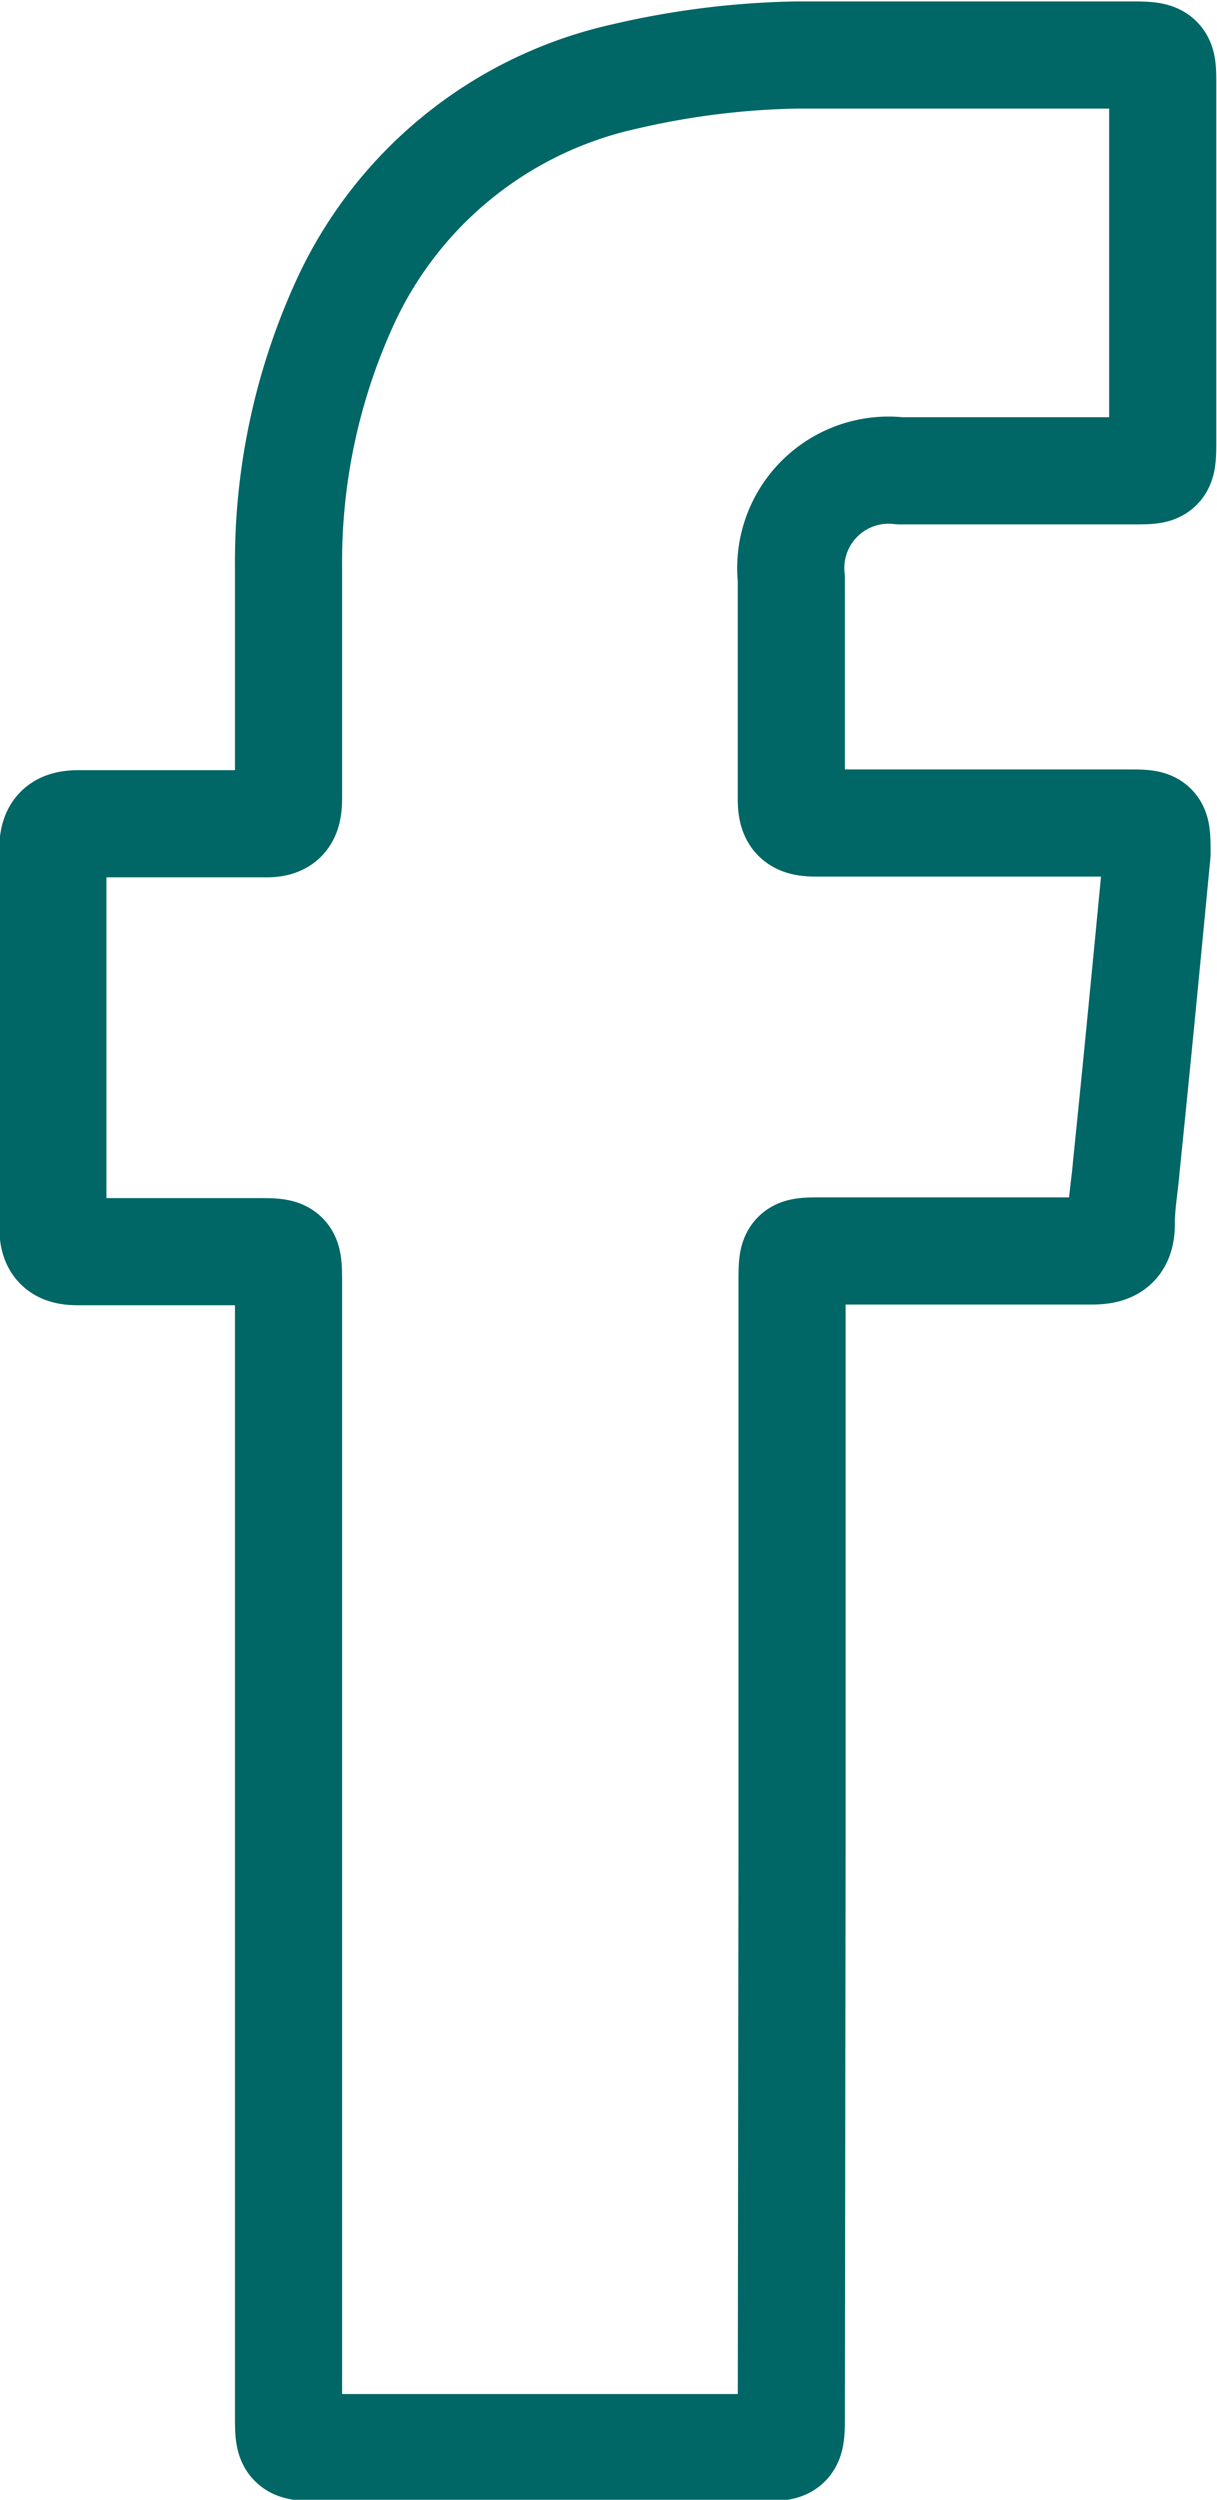
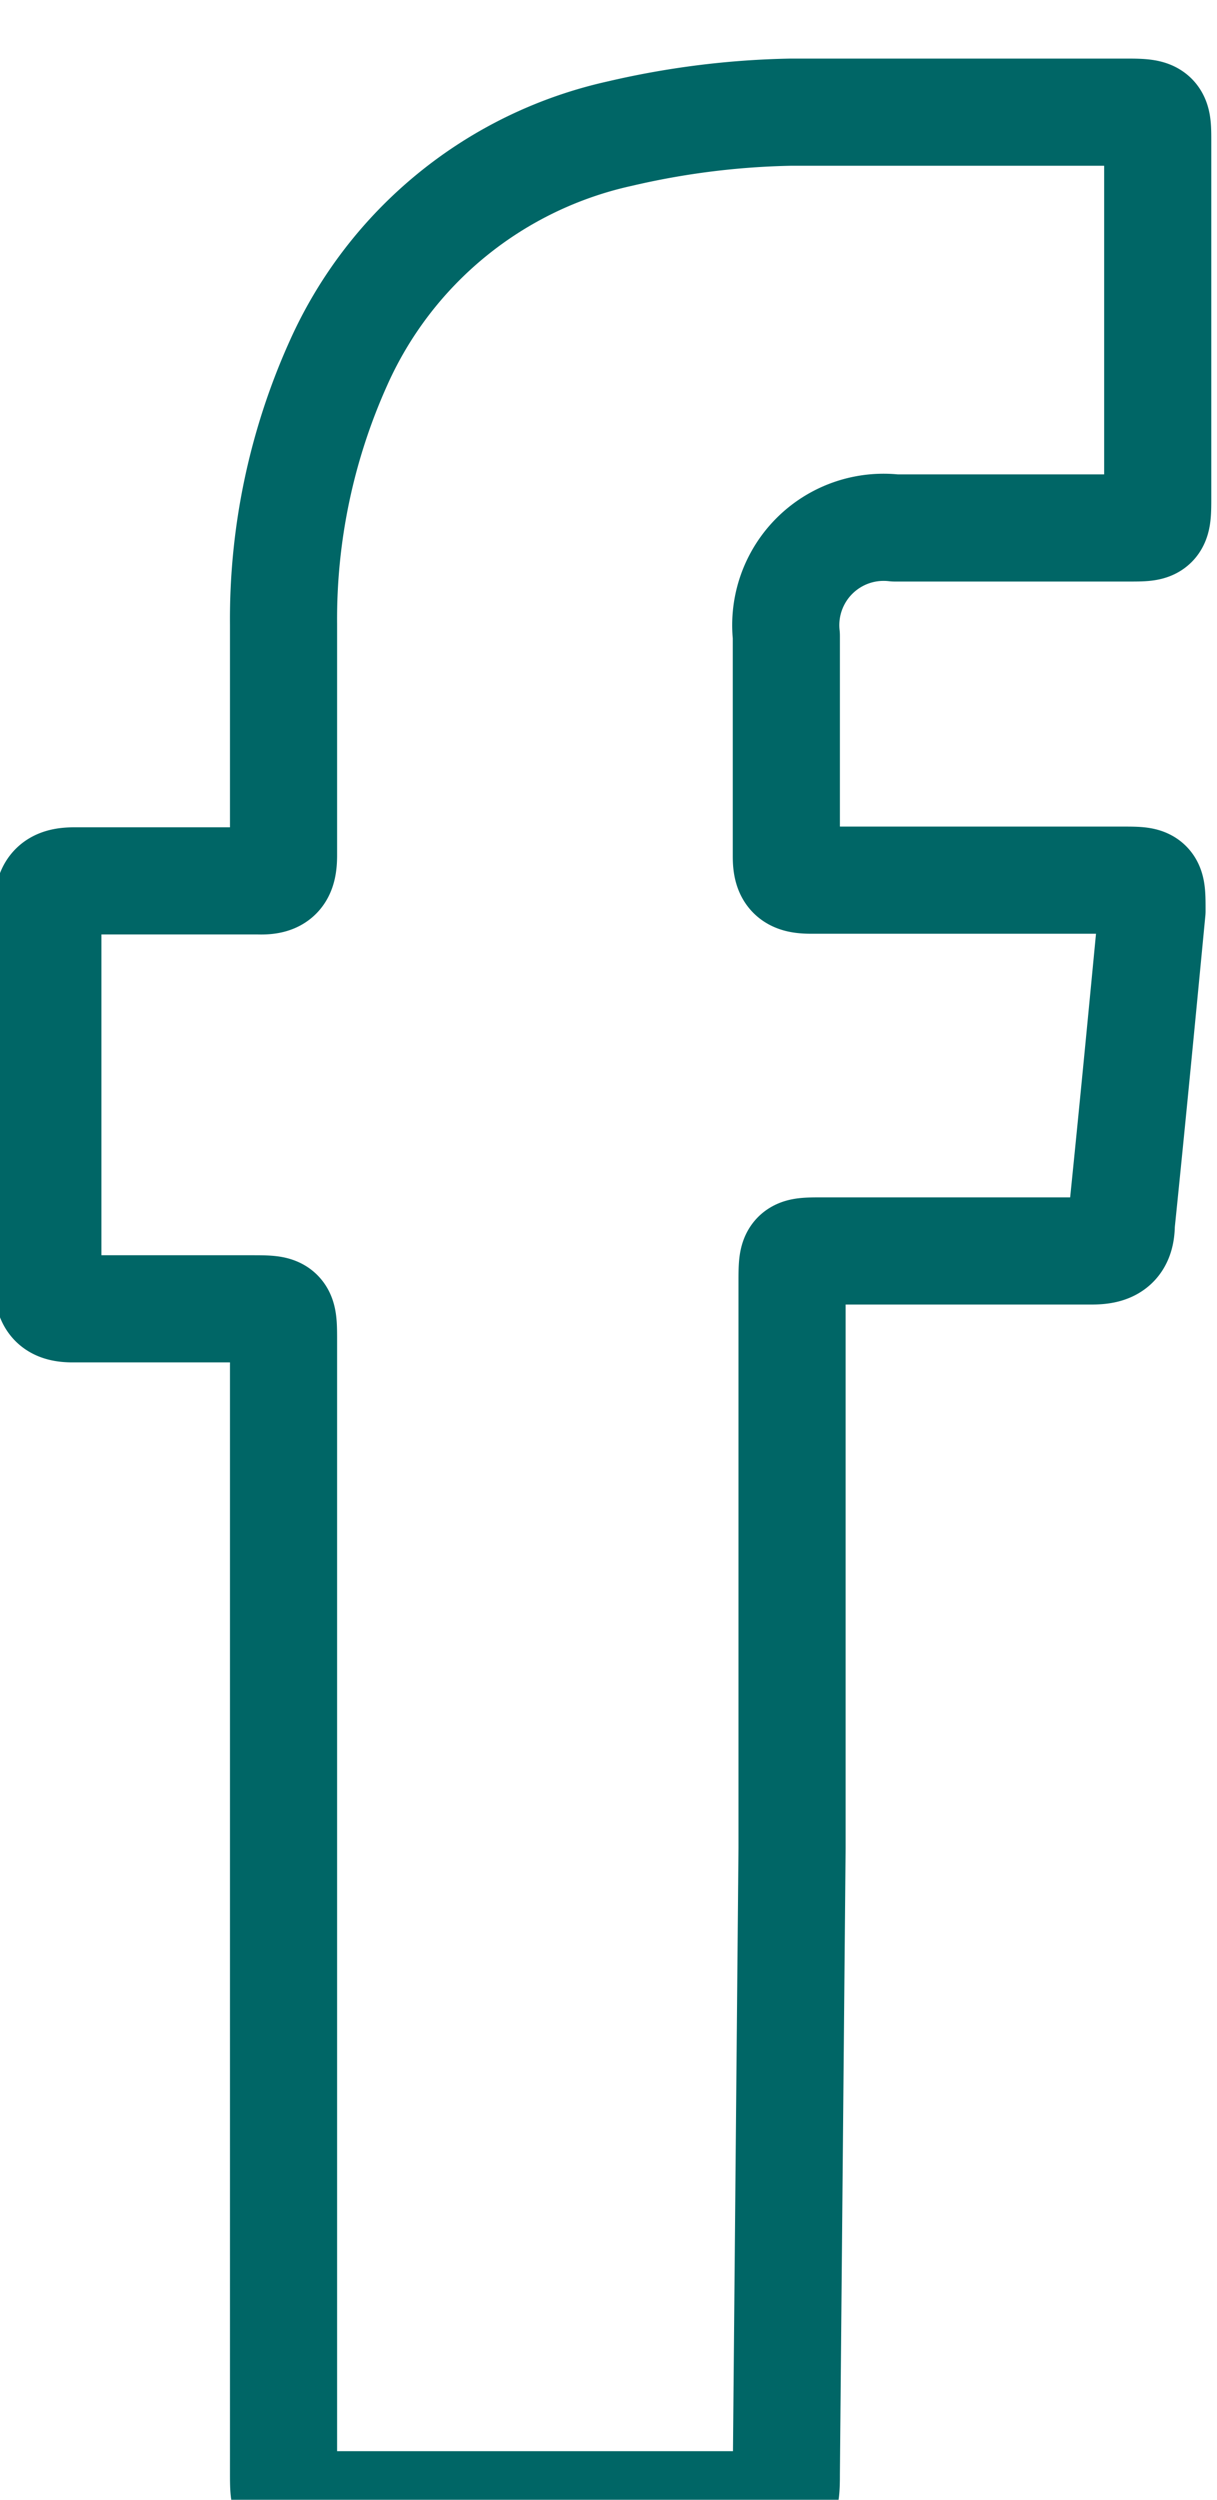
<svg xmlns="http://www.w3.org/2000/svg" data-name="Ebene 1" viewBox="0 0 17.04 34.99">
  <defs>
    <style>.a0f6980f-51e6-413d-a538-0ec903ce4531{fill:none;stroke:#066;stroke-linecap:round;stroke-linejoin:round;stroke-width:1.5px;}</style>
  </defs>
-   <path class="a0f6980f-51e6-413d-a538-0ec903ce4531" d="M403.07,408.37v-7.91c0-.45,0-.45.43-.45h3.77c.28,0,.41-.09.41-.38s.05-.54.07-.8c.15-1.46.29-2.92.43-4.38,0-.42,0-.43-.4-.43h-4.37c-.26,0-.35-.06-.35-.33,0-1,0-2.06,0-3.09a1.37,1.37,0,0,1,1.52-1.51c1.09,0,2.18,0,3.27,0,.39,0,.41,0,.41-.4v-5c0-.39,0-.42-.43-.42-1.57,0-3.14,0-4.7,0a11.42,11.42,0,0,0-2.4.3,5.65,5.65,0,0,0-3.94,3.21,8.72,8.72,0,0,0-.77,3.66c0,1.07,0,2.15,0,3.23,0,.27-.07.37-.35.36-.86,0-1.72,0-2.58,0-.26,0-.37.08-.37.36q0,2.64,0,5.28c0,.26.09.35.35.35h2.49c.46,0,.46,0,.46.46v15.82c0,.44,0,.46.45.46h6.15c.42,0,.44,0,.44-.44Z" transform="translate(-391.98 -382.5)" />
+   <path class="a0f6980f-51e6-413d-a538-0ec903ce4531" d="M403.07,408.37v-7.91c0-.45,0-.45.43-.45h3.77c.28,0,.41-.09.41-.38c.15-1.46.29-2.92.43-4.38,0-.42,0-.43-.4-.43h-4.37c-.26,0-.35-.06-.35-.33,0-1,0-2.06,0-3.09a1.37,1.37,0,0,1,1.52-1.51c1.09,0,2.18,0,3.27,0,.39,0,.41,0,.41-.4v-5c0-.39,0-.42-.43-.42-1.57,0-3.14,0-4.7,0a11.42,11.42,0,0,0-2.4.3,5.65,5.65,0,0,0-3.94,3.21,8.72,8.72,0,0,0-.77,3.66c0,1.07,0,2.15,0,3.23,0,.27-.07.37-.35.36-.86,0-1.72,0-2.58,0-.26,0-.37.08-.37.36q0,2.64,0,5.28c0,.26.09.35.35.35h2.49c.46,0,.46,0,.46.46v15.82c0,.44,0,.46.45.46h6.15c.42,0,.44,0,.44-.44Z" transform="translate(-391.98 -382.5)" />
</svg>